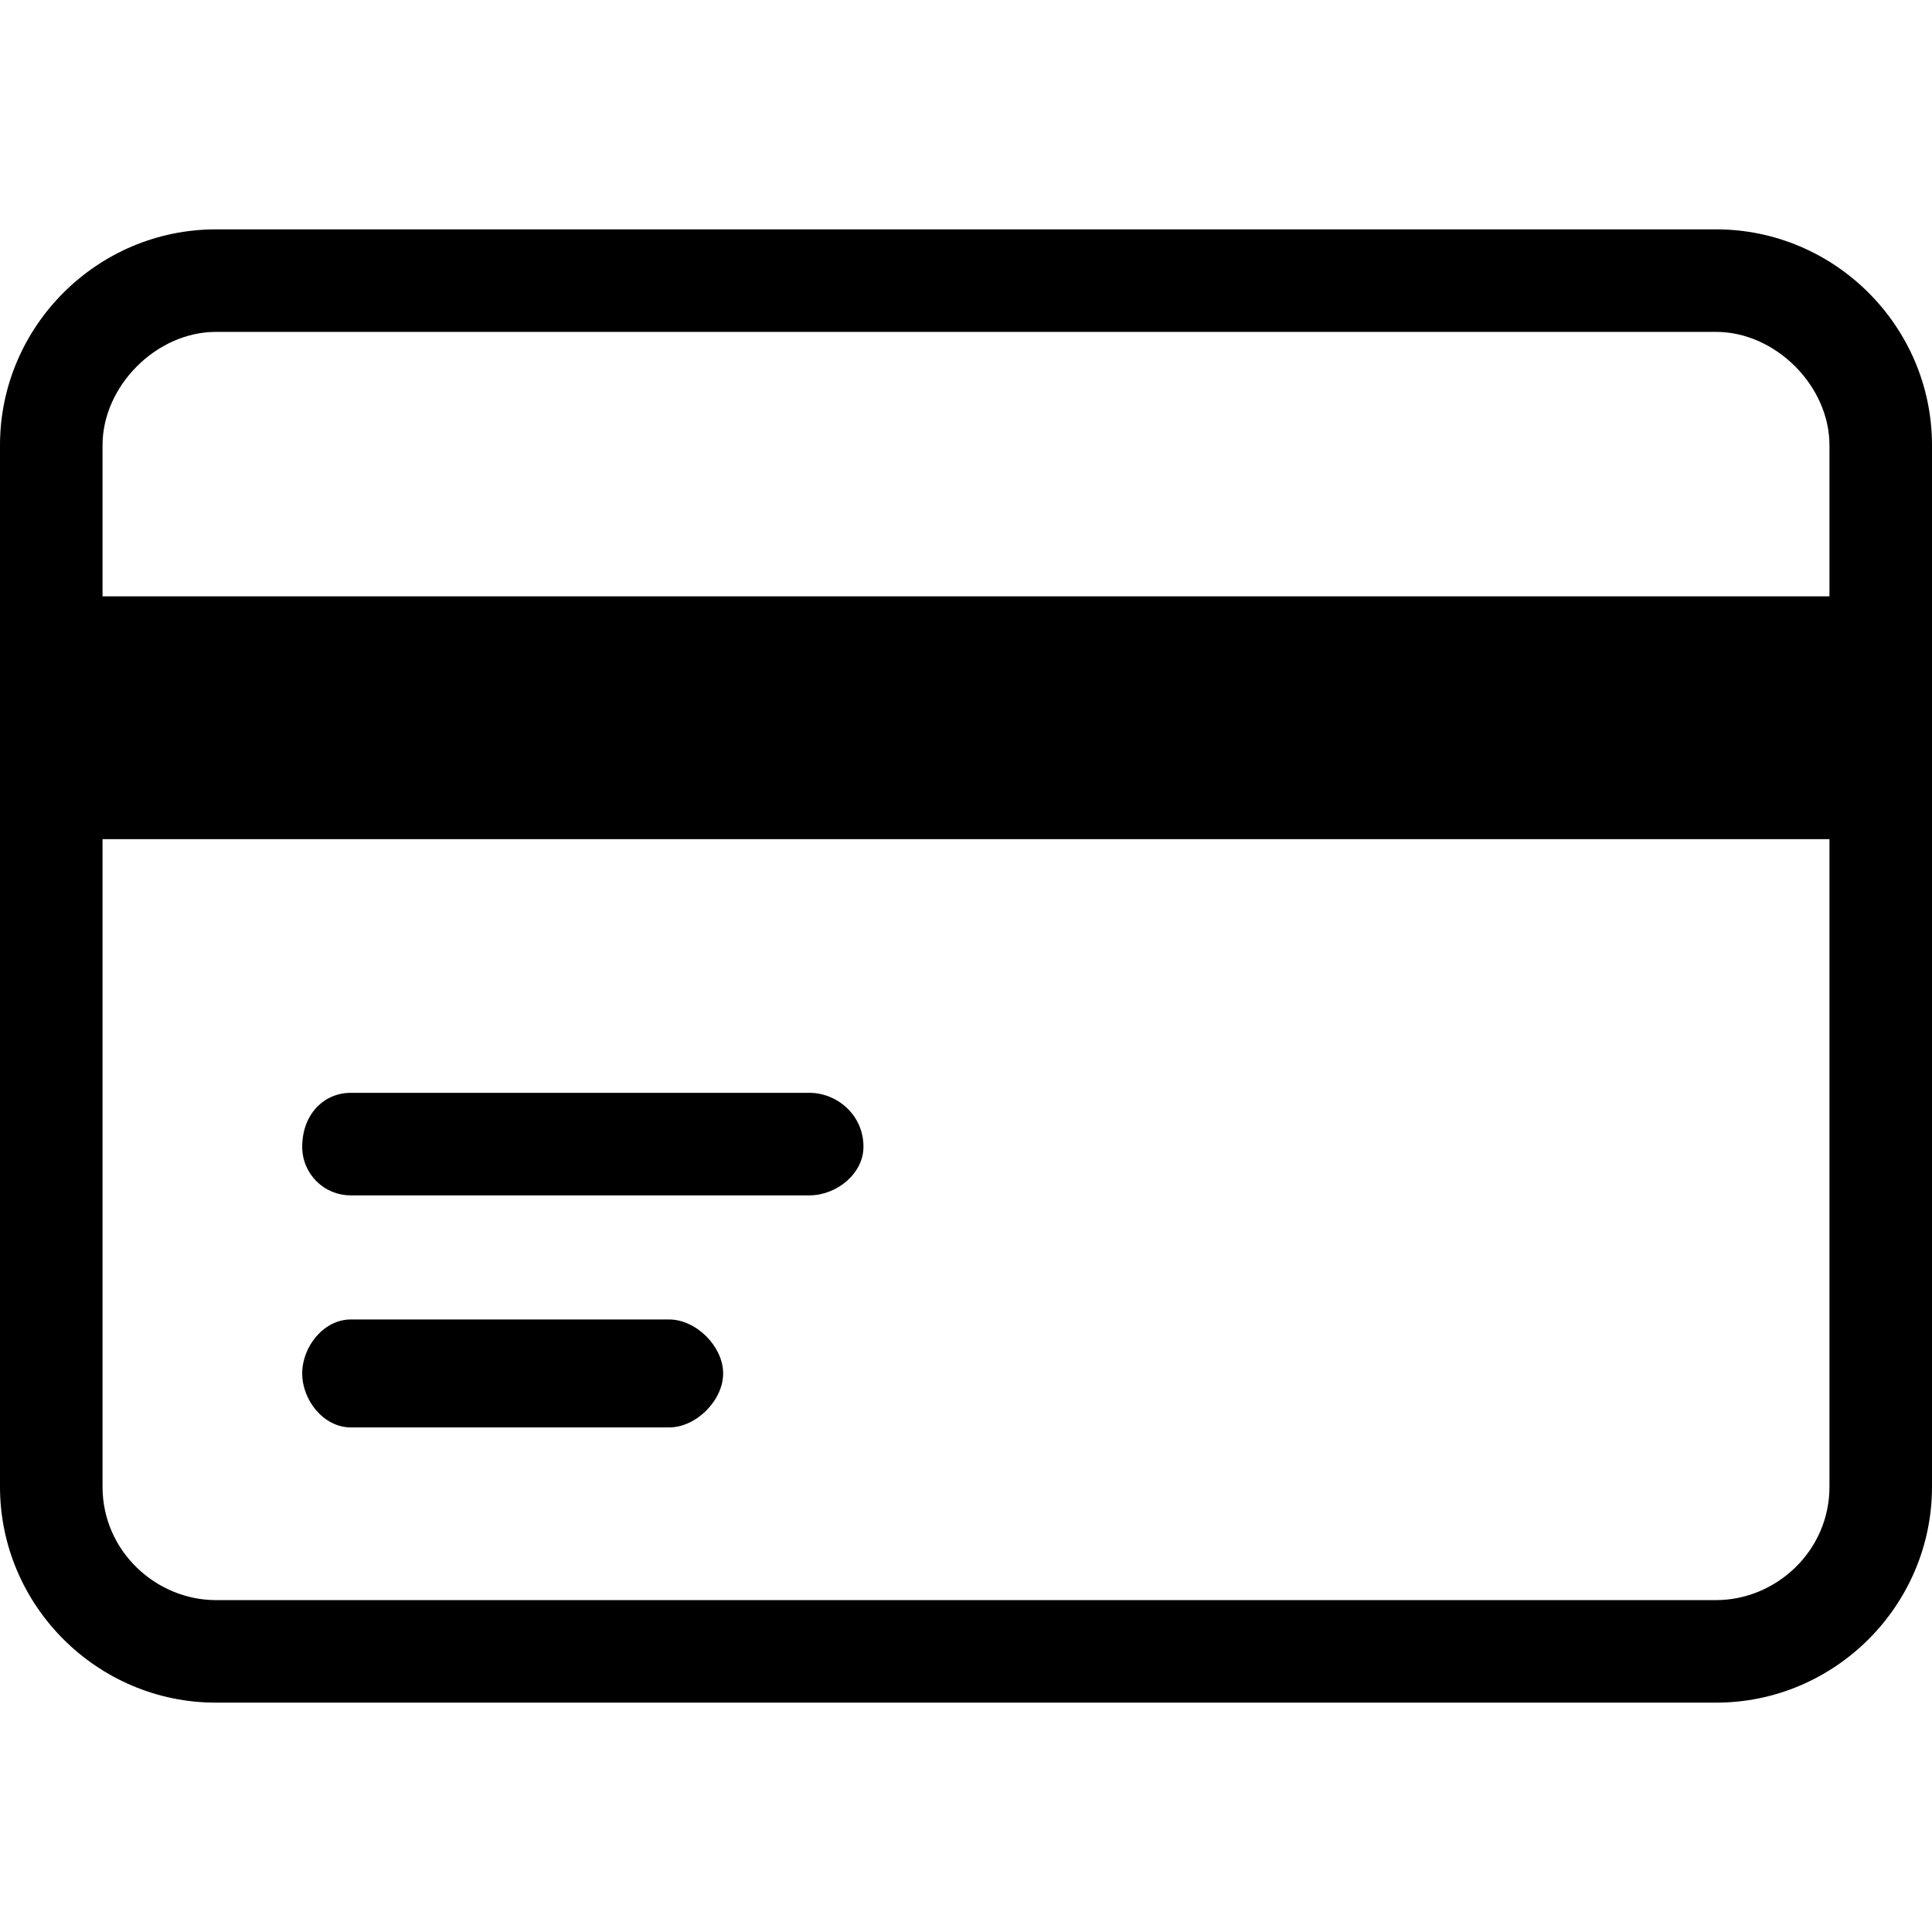
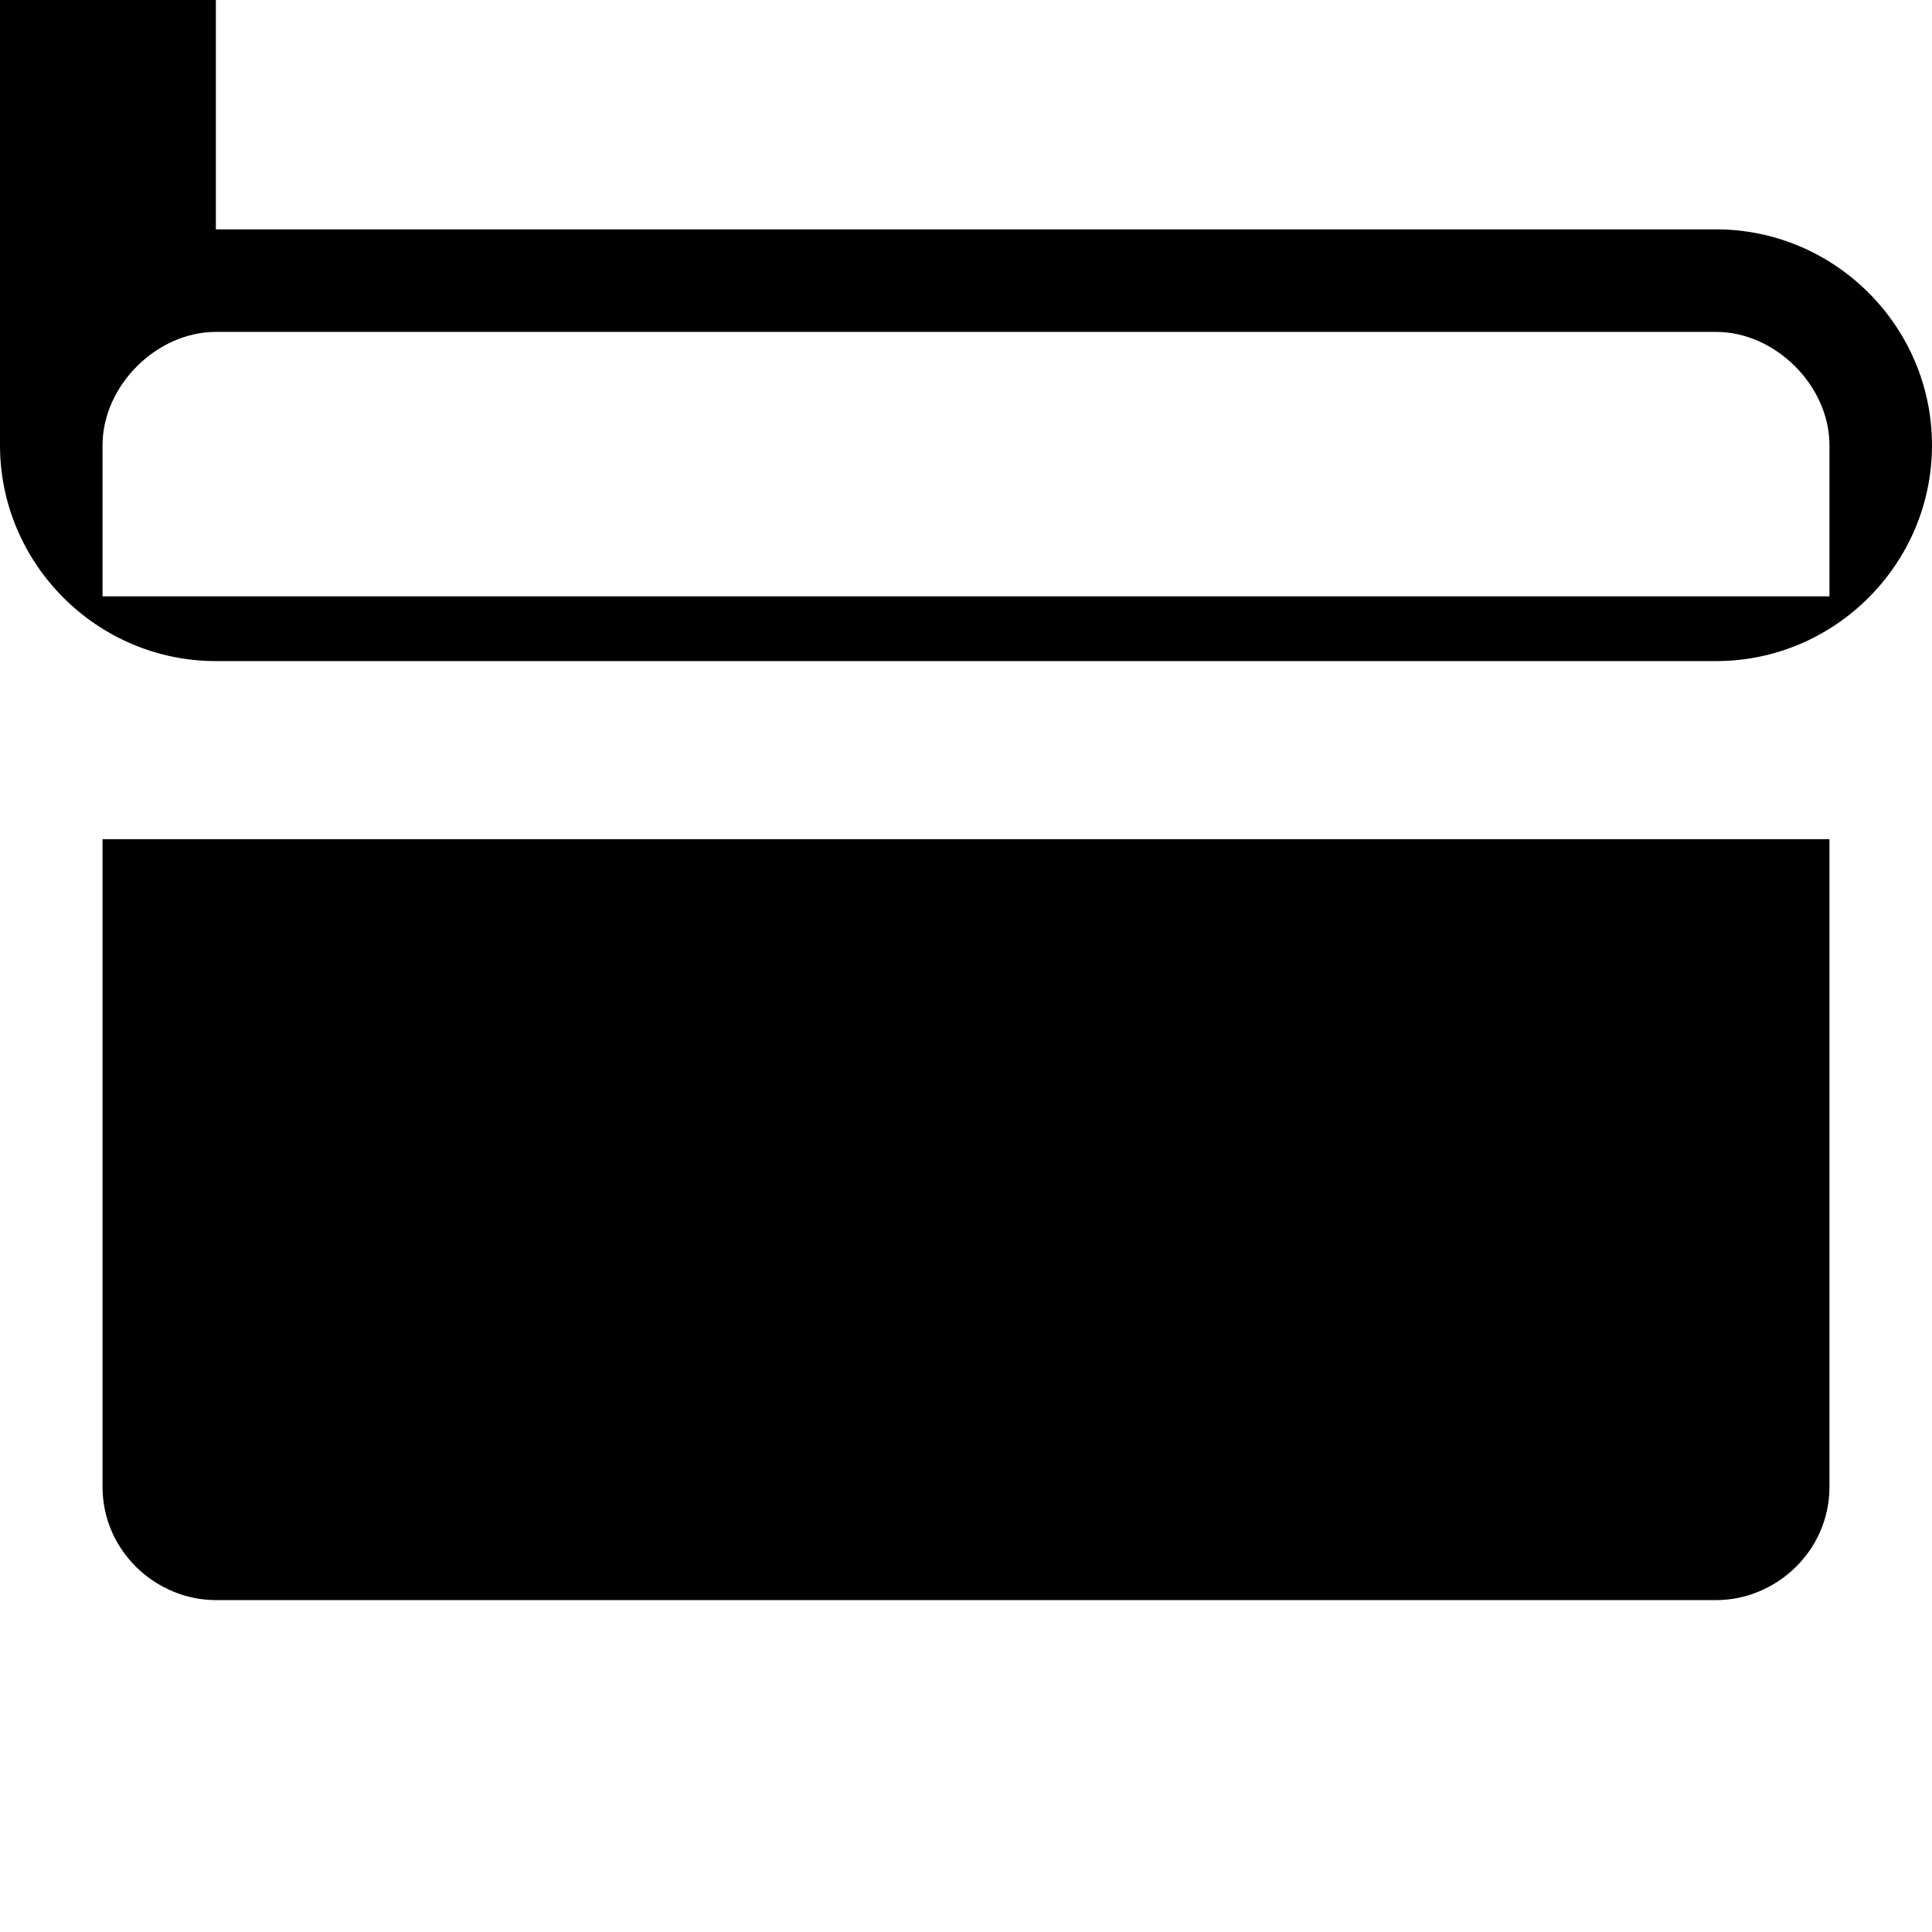
<svg xmlns="http://www.w3.org/2000/svg" height="100px" width="100px" fill="#000000" xml:space="preserve" version="1.1" style="shape-rendering:geometricPrecision;text-rendering:geometricPrecision;image-rendering:optimizeQuality;" viewBox="0 0 358 273" x="0px" y="0px" fill-rule="evenodd" clip-rule="evenodd">
  <defs>
    <style type="text/css">
   
    .fil0 {fill:#000000;fill-rule:nonzero}
   
  </style>
  </defs>
  <g>
-     <path class="fil0" d="M40 0l278 0c22,0 40,18 40,40l0 193c0,22 -18,40 -40,40l-278 0c-22,0 -40,-18 -40,-40l0 -193c0,-22 18,-40 40,-40zm-21 68l320 0 0 -28c0,-11 -10,-21 -21,-21l-278 0c-11,0 -21,10 -21,21l0 28zm320 45l-320 0 0 120c0,12 10,21 21,21l278 0c11,0 21,-9 21,-21l0 -120z" />
+     <path class="fil0" d="M40 0l278 0c22,0 40,18 40,40c0,22 -18,40 -40,40l-278 0c-22,0 -40,-18 -40,-40l0 -193c0,-22 18,-40 40,-40zm-21 68l320 0 0 -28c0,-11 -10,-21 -21,-21l-278 0c-11,0 -21,10 -21,21l0 28zm320 45l-320 0 0 120c0,12 10,21 21,21l278 0c11,0 21,-9 21,-21l0 -120z" />
    <path class="fil0" d="M65 179c-5,0 -9,-4 -9,-9 0,-6 4,-10 9,-10l85 0c5,0 10,4 10,10 0,5 -5,9 -10,9l-85 0z" />
-     <path class="fil0" d="M65 222c-5,0 -9,-5 -9,-10 0,-5 4,-10 9,-10l59 0c5,0 10,5 10,10 0,5 -5,10 -10,10l-59 0z" />
  </g>
</svg>